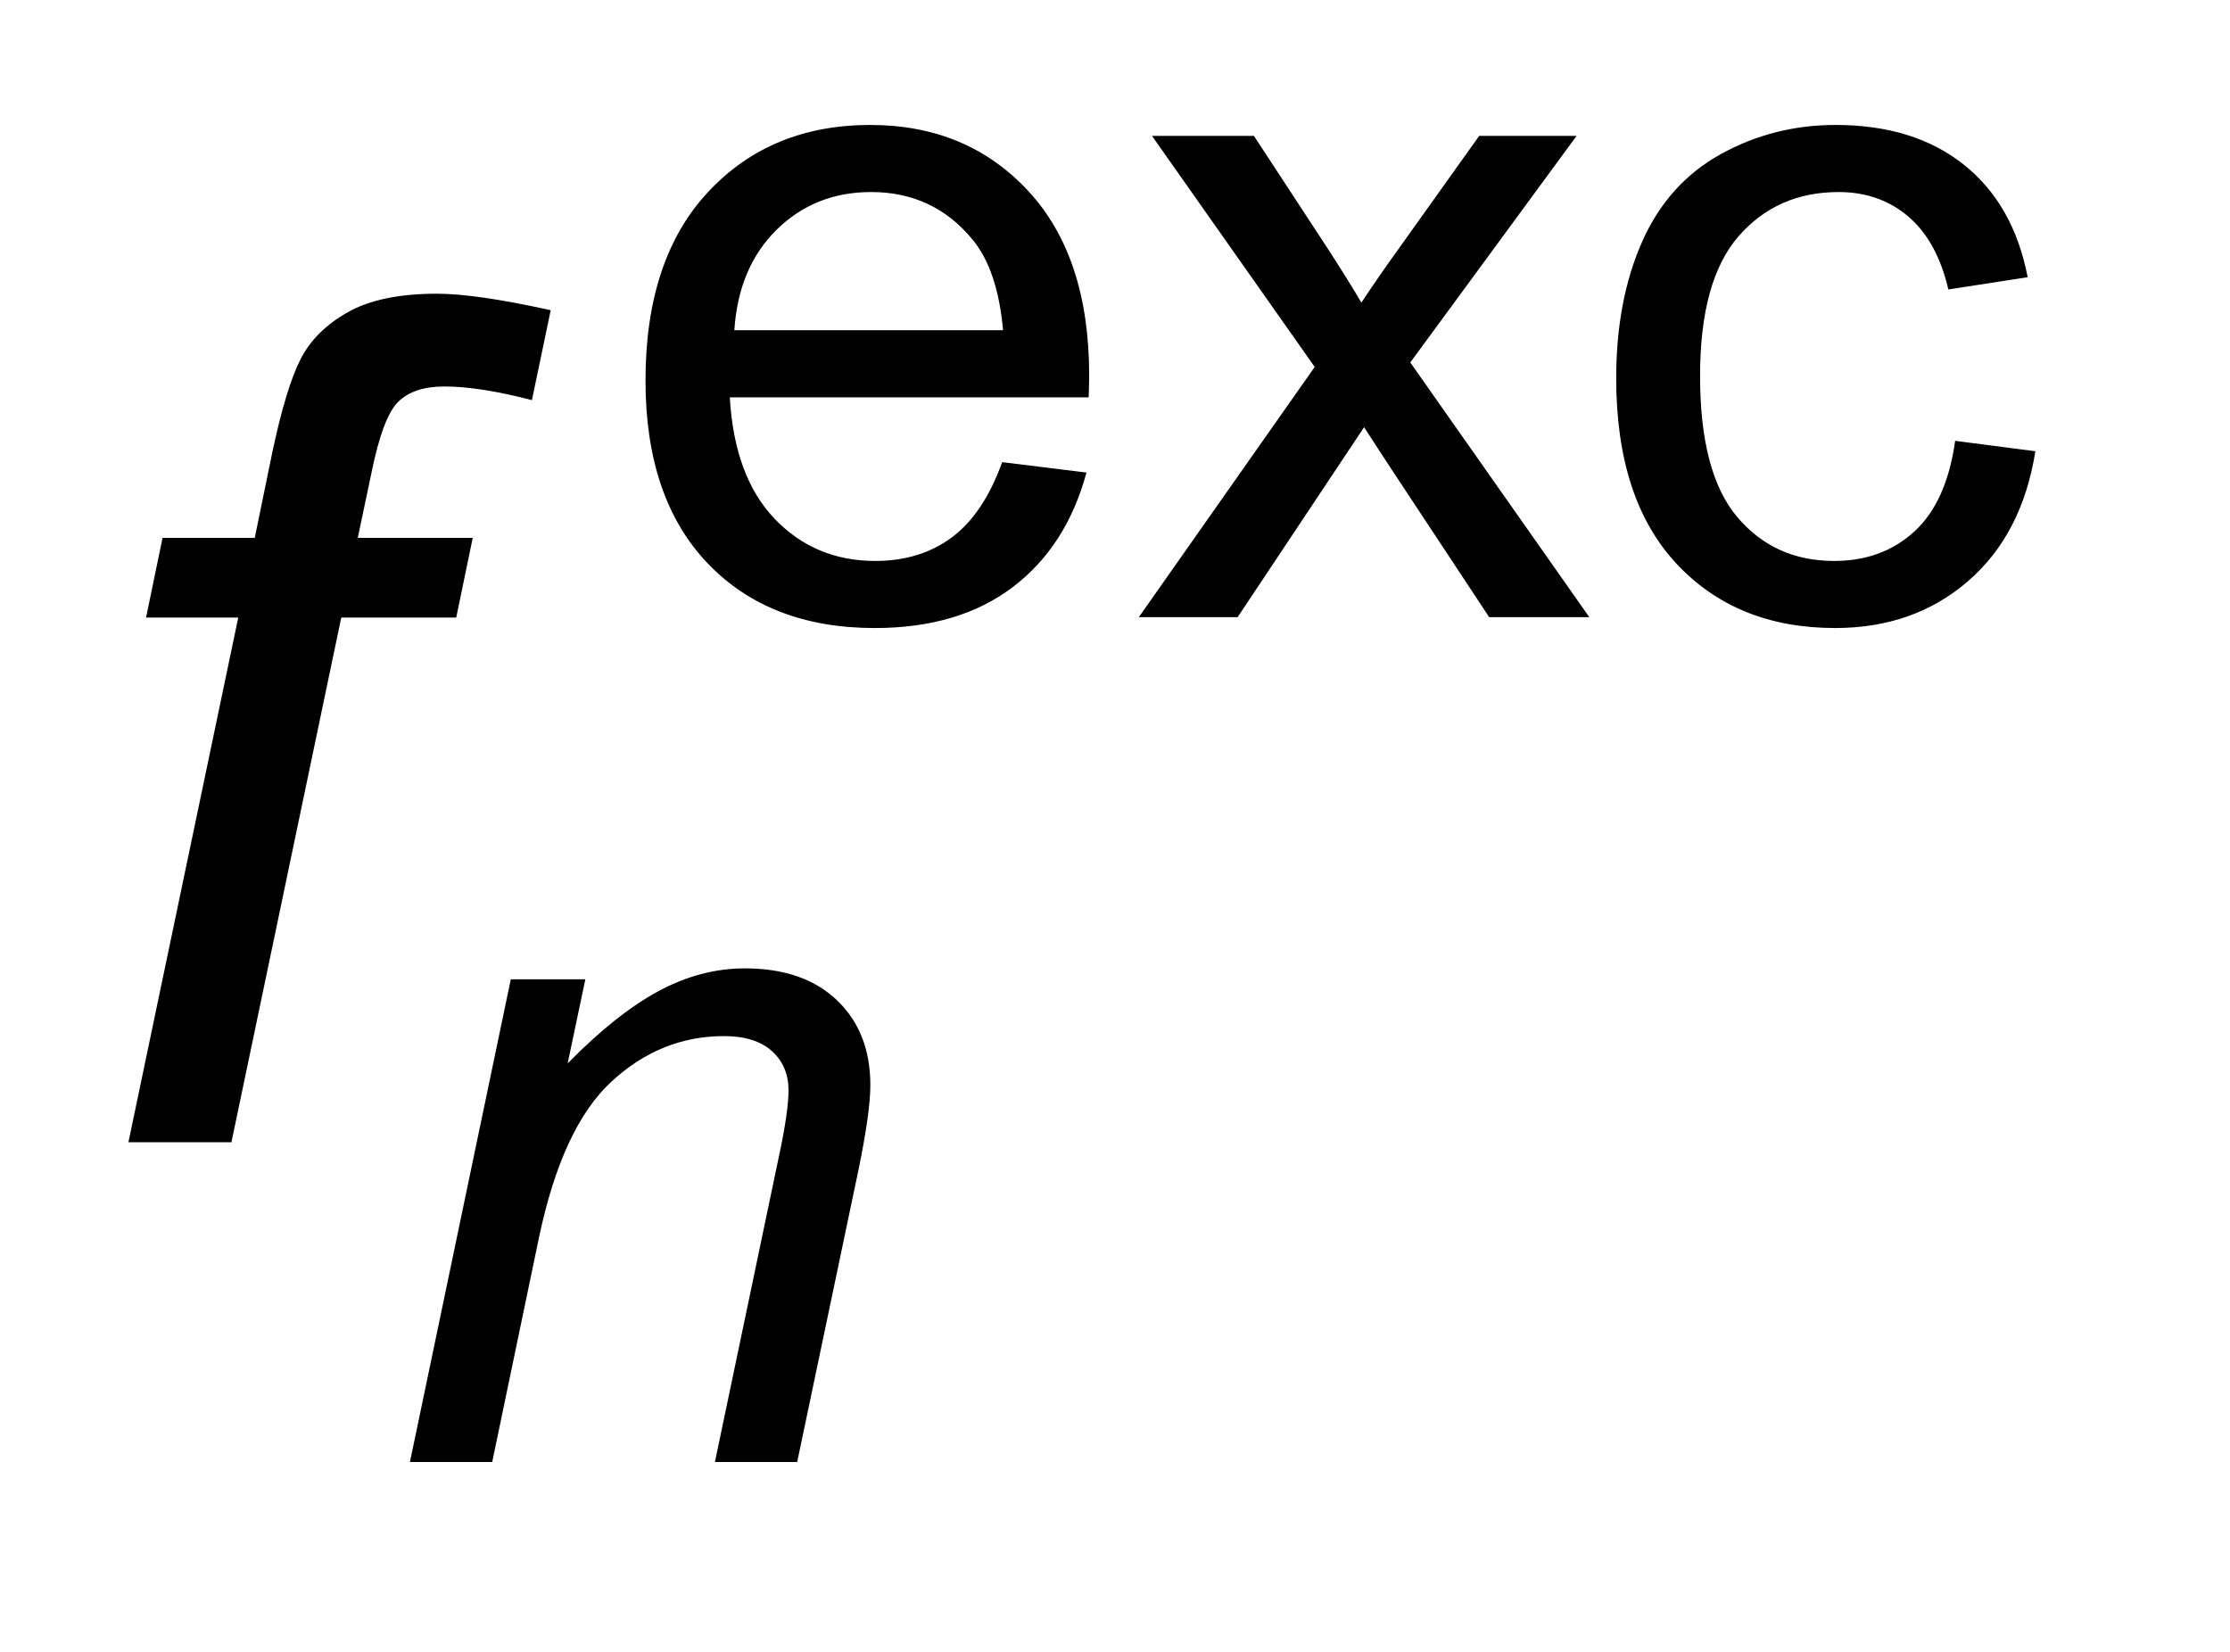
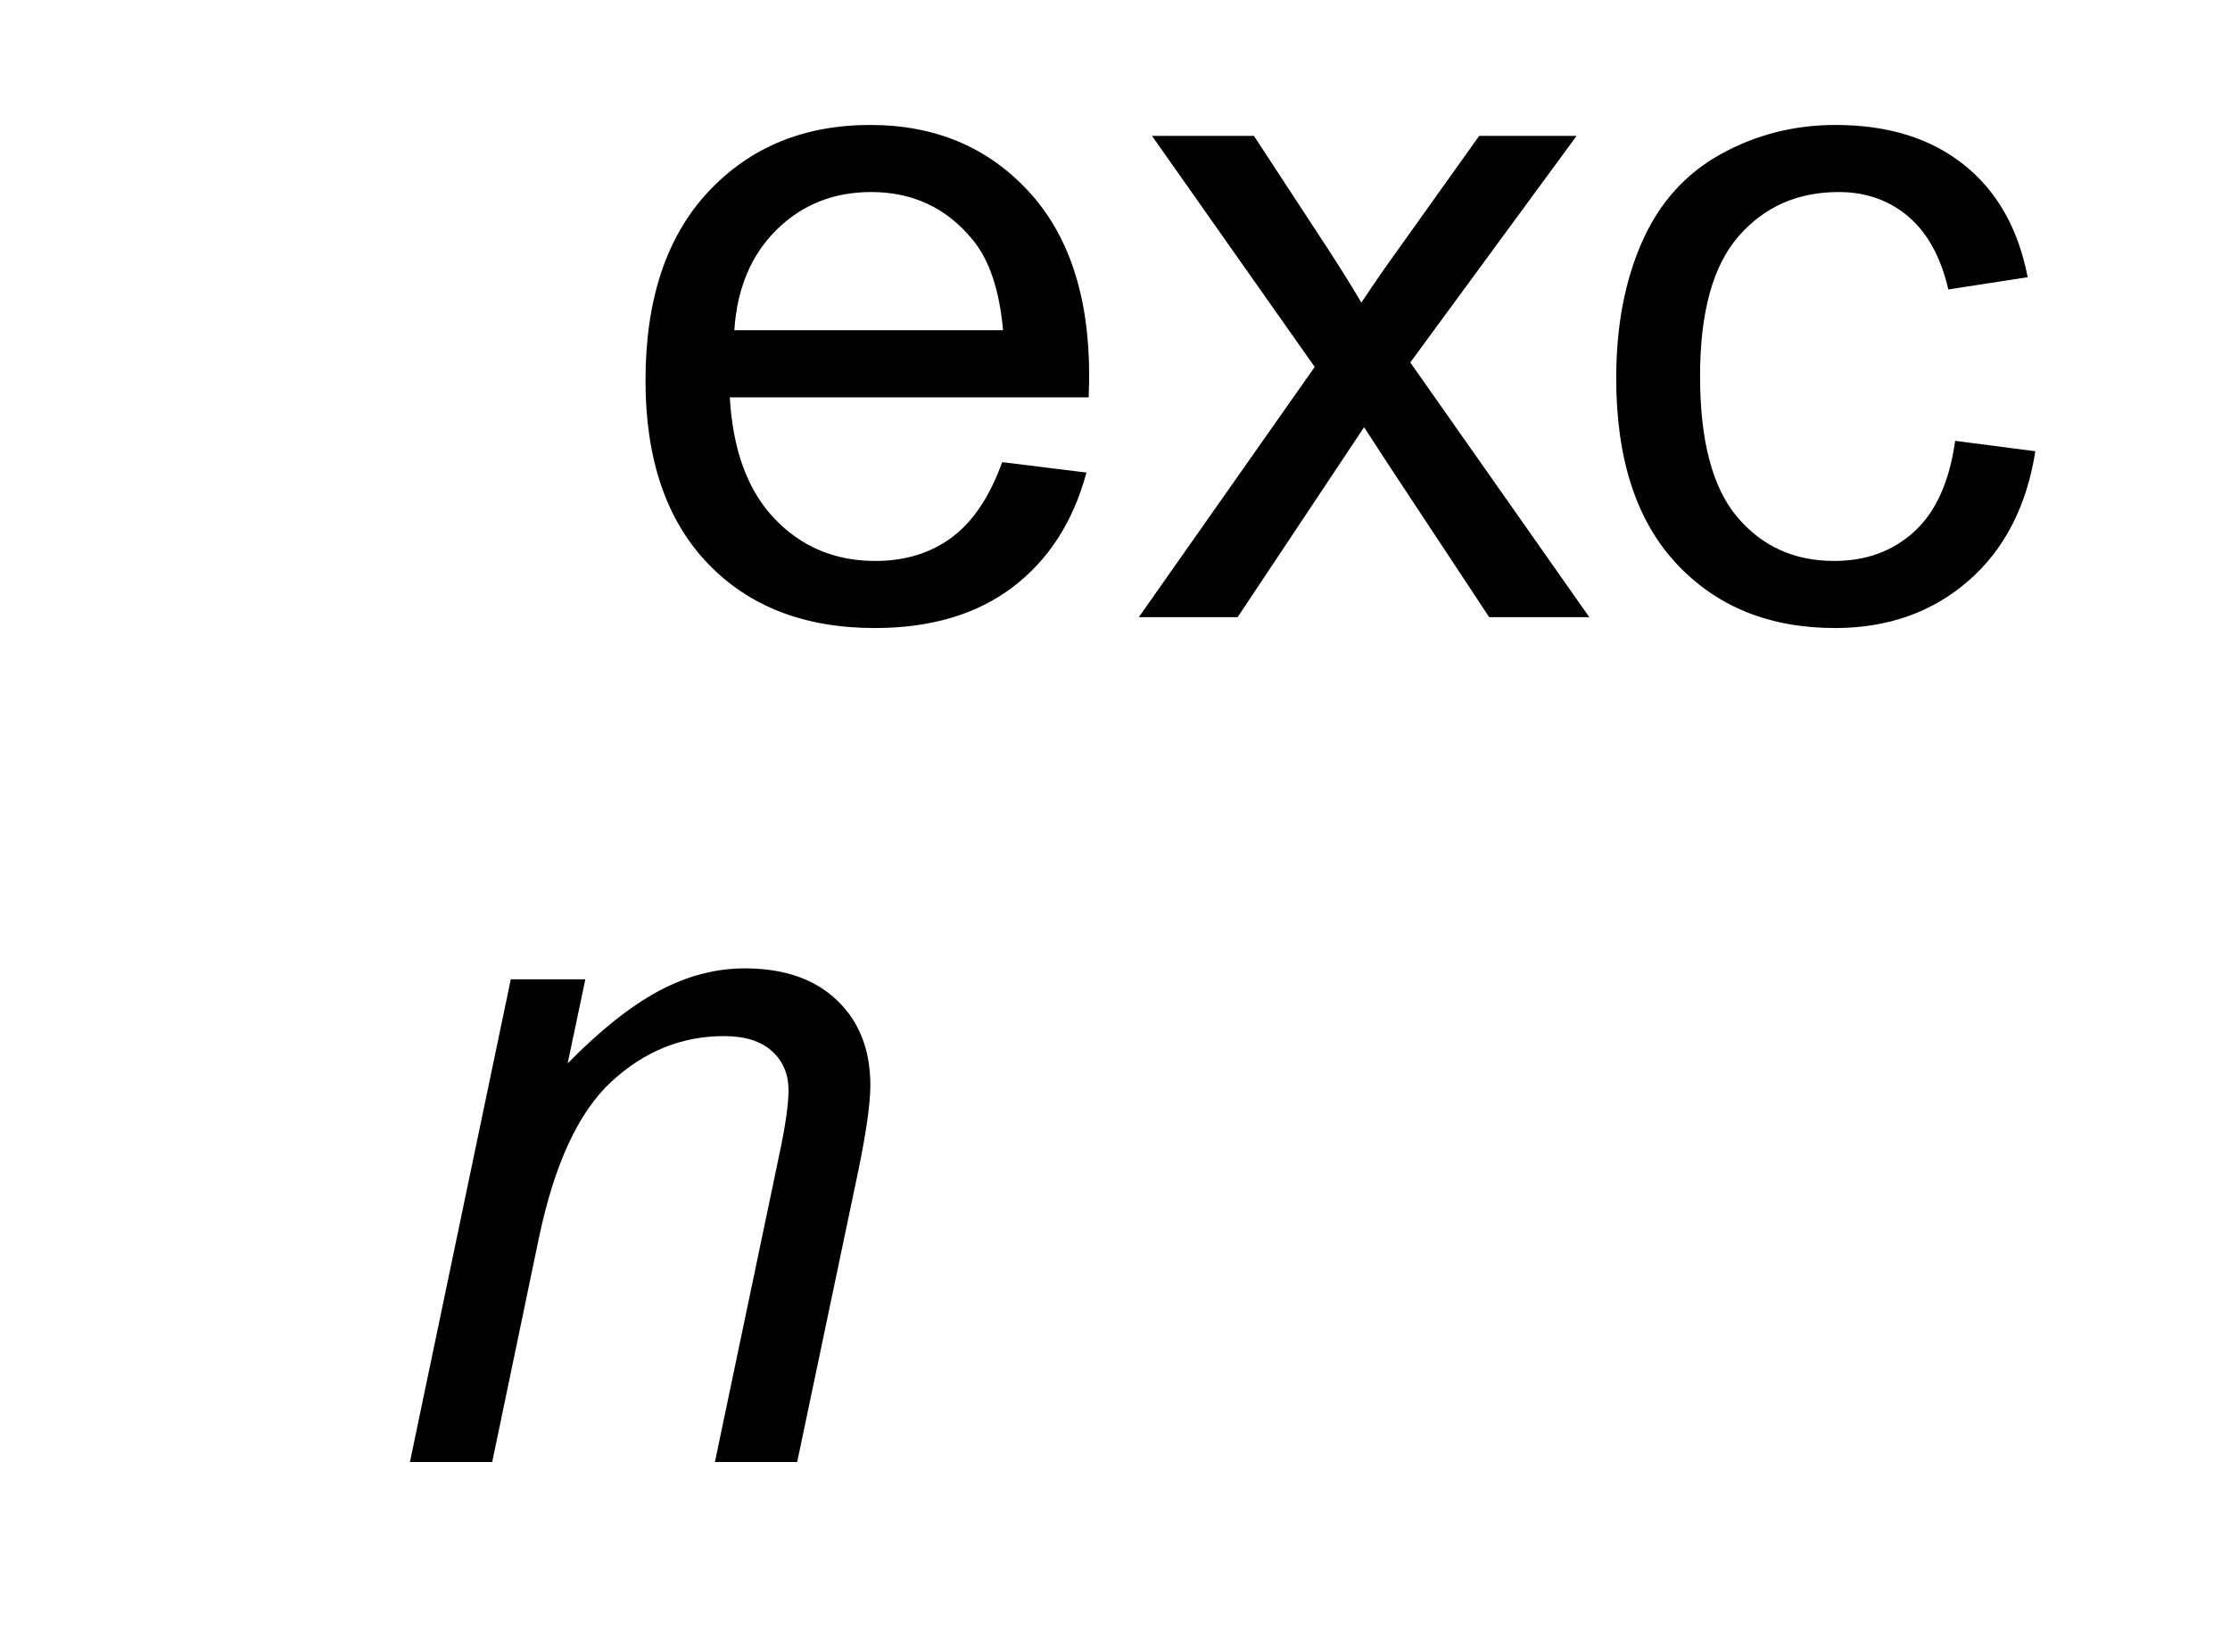
<svg xmlns="http://www.w3.org/2000/svg" stroke-dasharray="none" shape-rendering="auto" font-family="'Dialog'" text-rendering="auto" width="27" fill-opacity="1" color-interpolation="auto" color-rendering="auto" preserveAspectRatio="xMidYMid meet" font-size="12px" viewBox="0 0 27 20" fill="black" stroke="black" image-rendering="auto" stroke-miterlimit="10" stroke-linecap="square" stroke-linejoin="miter" font-style="normal" stroke-width="1" height="20" stroke-dashoffset="0" font-weight="normal" stroke-opacity="1">
  <defs id="genericDefs" />
  <g>
    <defs id="defs1">
      <clipPath clipPathUnits="userSpaceOnUse" id="clipPath1">
-         <path d="M1.006 3.164 L17.804 3.164 L17.804 15.492 L1.006 15.492 L1.006 3.164 Z" />
-       </clipPath>
+         </clipPath>
      <clipPath clipPathUnits="userSpaceOnUse" id="clipPath2">
        <path d="M32.129 101.082 L32.129 494.949 L568.808 494.949 L568.808 101.082 Z" />
      </clipPath>
    </defs>
    <g transform="scale(1.576,1.576) translate(-1.006,-3.164) matrix(0.031,0,0,0.031,0,0)">
      <path d="M280.812 216.594 L301.703 219.172 Q296.75 237.484 283.391 247.594 Q270.031 257.703 249.25 257.703 Q223.078 257.703 207.75 241.586 Q192.422 225.469 192.422 196.375 Q192.422 166.281 207.922 149.656 Q223.422 133.031 248.125 133.031 Q272.047 133.031 287.211 149.32 Q302.375 165.609 302.375 195.141 Q302.375 196.938 302.25 200.531 L213.312 200.531 Q214.438 220.188 224.43 230.633 Q234.422 241.078 249.359 241.078 Q260.484 241.078 268.344 235.234 Q276.203 229.391 280.812 216.594 ZM214.438 183.906 L281.031 183.906 Q279.688 168.859 273.391 161.344 Q263.734 149.656 248.344 149.656 Q234.422 149.656 224.938 158.977 Q215.453 168.297 214.438 183.906 ZM314.688 255 L358.266 193 L317.938 135.734 L343.203 135.734 L361.516 163.703 Q366.688 171.672 369.828 177.062 Q374.766 169.641 378.922 163.922 L399.031 135.734 L423.172 135.734 L381.953 191.891 L426.312 255 L401.5 255 L377.016 217.938 L370.5 207.938 L339.172 255 L314.688 255 ZM516.984 211.312 L536.859 213.891 Q533.609 234.453 520.188 246.078 Q506.766 257.703 487.234 257.703 Q462.75 257.703 447.867 241.695 Q432.984 225.688 432.984 195.812 Q432.984 176.5 439.383 162.016 Q445.781 147.531 458.867 140.281 Q471.953 133.031 487.344 133.031 Q506.766 133.031 519.117 142.859 Q531.469 152.688 534.953 170.766 L515.297 173.797 Q512.5 161.781 505.367 155.719 Q498.234 149.656 488.125 149.656 Q472.859 149.656 463.312 160.609 Q453.766 171.562 453.766 195.25 Q453.766 219.281 462.969 230.18 Q472.172 241.078 487 241.078 Q498.906 241.078 506.883 233.773 Q514.859 226.469 516.984 211.312 Z" stroke="none" clip-path="url(#clipPath2)" />
    </g>
    <g transform="matrix(0.049,0,0,0.049,-1.585,-4.986)">
      <path d="M133.641 463 L158.562 343.734 L176.984 343.734 L172.609 364.516 Q184.625 352.266 195.07 346.648 Q205.516 341.031 216.406 341.031 Q230.891 341.031 239.148 348.898 Q247.406 356.766 247.406 369.906 Q247.406 376.531 244.484 390.781 L229.328 463 L209 463 L224.828 387.422 Q227.188 376.406 227.188 371.141 Q227.188 365.188 223.086 361.477 Q218.984 357.766 211.234 357.766 Q195.625 357.766 183.445 369 Q171.266 380.234 165.531 407.516 L153.969 463 L133.641 463 Z" stroke="none" clip-path="url(#clipPath2)" />
    </g>
    <g transform="matrix(0.049,0,0,0.049,-1.585,-4.986)">
-       <path d="M64.078 384 L91.219 254.344 L68.438 254.344 L72.516 234.656 L95.297 234.656 L99.656 213.422 Q103.031 197.531 106.617 190.5 Q110.203 183.469 118.289 178.898 Q126.375 174.328 140.297 174.328 Q150 174.328 168.422 178.406 L163.781 200.625 Q150.844 197.25 142.125 197.25 Q134.672 197.25 130.805 200.977 Q126.938 204.703 124.125 218.625 L120.75 234.656 L149.156 234.656 L145.078 254.344 L116.672 254.344 L89.531 384 L64.078 384 Z" stroke="none" clip-path="url(#clipPath2)" />
-     </g>
+       </g>
  </g>
</svg>